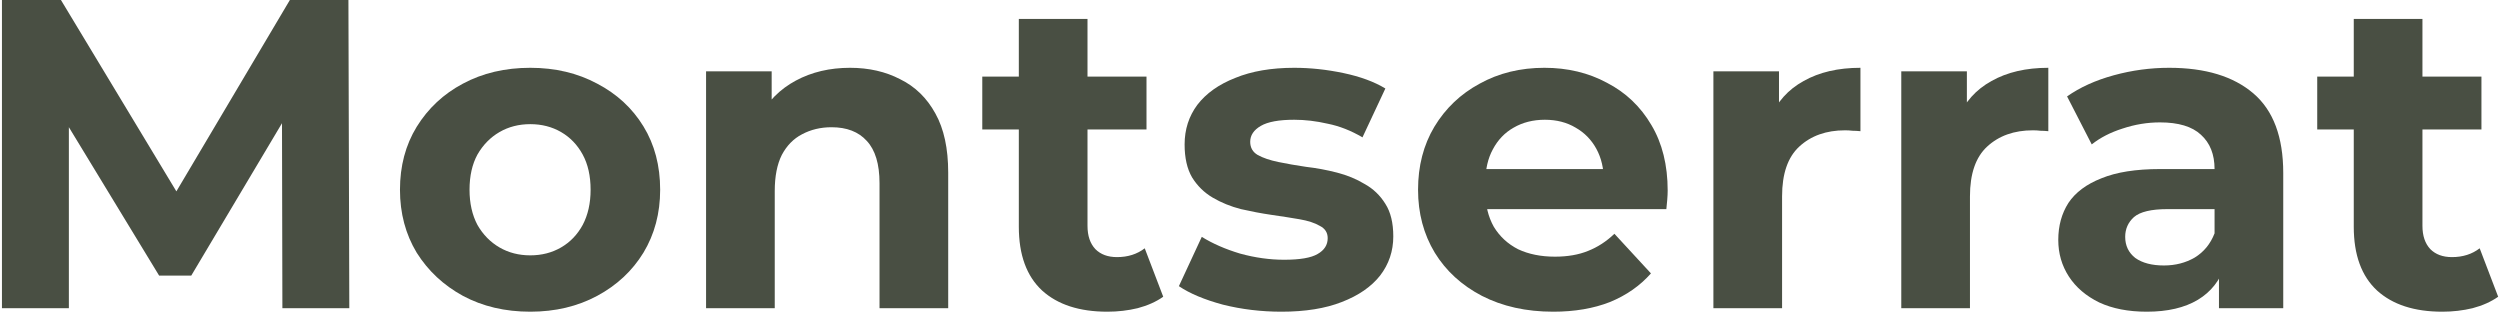
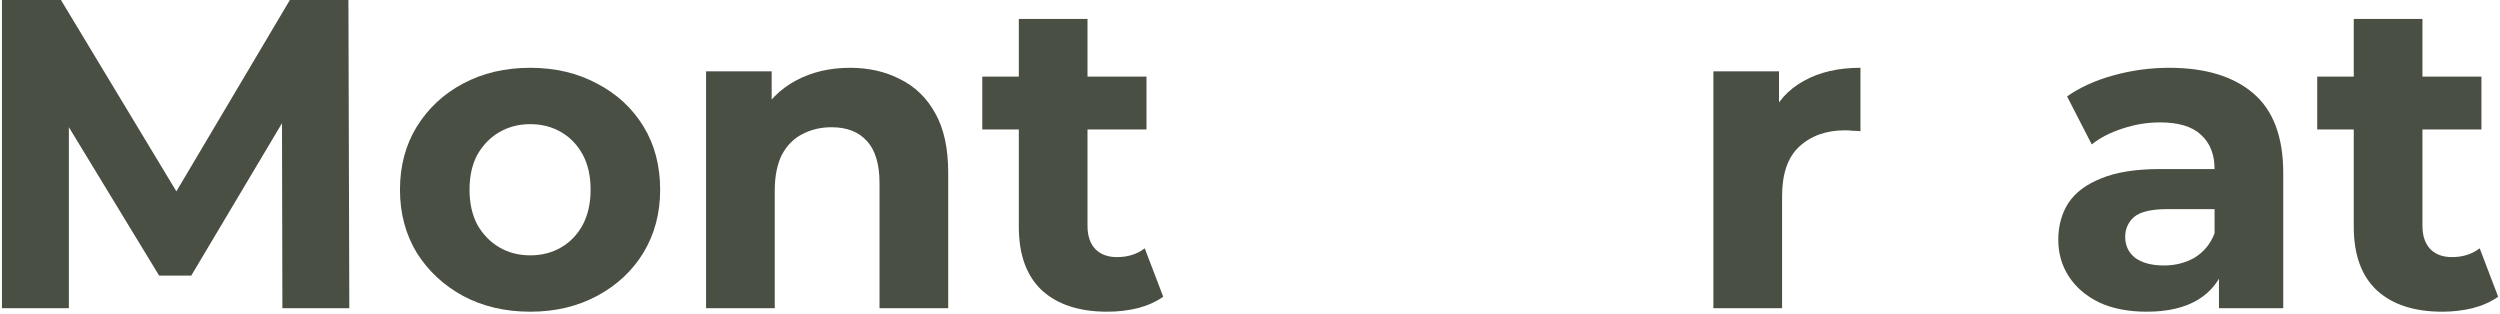
<svg xmlns="http://www.w3.org/2000/svg" width="795" height="100" viewBox="0 0 795 100" fill="none">
  <path d="M776.638 99.12C767.771 99.12 760.865 96.88 755.918 92.4C750.971 87.827 748.498 81.06 748.498 72.1V6.02H770.338V71.82C770.338 74.993 771.178 77.467 772.858 79.24C774.538 80.92 776.825 81.76 779.718 81.76C783.171 81.76 786.111 80.827 788.538 78.96L794.418 94.36C792.178 95.947 789.471 97.16 786.298 98C783.218 98.747 779.998 99.12 776.638 99.12ZM736.878 41.16V24.36H789.098V41.16H736.878Z" fill="#494F43" />
  <path d="M705.631 98V83.3L704.231 80.08V53.76C704.231 49.093 702.785 45.453 699.891 42.84C697.091 40.227 692.751 38.92 686.871 38.92C682.858 38.92 678.891 39.573 674.971 40.88C671.145 42.093 667.878 43.773 665.171 45.92L657.331 30.66C661.438 27.767 666.385 25.527 672.171 23.94C677.958 22.353 683.838 21.56 689.811 21.56C701.291 21.56 710.205 24.267 716.551 29.68C722.898 35.093 726.071 43.54 726.071 55.02V98H705.631ZM682.671 99.12C676.791 99.12 671.751 98.14 667.551 96.18C663.351 94.127 660.131 91.373 657.891 87.92C655.651 84.467 654.531 80.593 654.531 76.3C654.531 71.82 655.605 67.9 657.751 64.54C659.991 61.18 663.491 58.567 668.251 56.7C673.011 54.74 679.218 53.76 686.871 53.76H706.891V66.5H689.251C684.118 66.5 680.571 67.34 678.611 69.02C676.745 70.7 675.811 72.8 675.811 75.32C675.811 78.12 676.885 80.36 679.031 82.04C681.271 83.627 684.305 84.42 688.131 84.42C691.771 84.42 695.038 83.58 697.931 81.9C700.825 80.127 702.925 77.56 704.231 74.2L707.591 84.28C706.005 89.133 703.111 92.82 698.911 95.34C694.711 97.86 689.298 99.12 682.671 99.12Z" fill="#494F43" />
-   <path d="M604.607 98V22.68H625.467V43.96L622.527 37.8C624.767 32.48 628.361 28.467 633.307 25.76C638.254 22.96 644.274 21.56 651.367 21.56V41.72C650.434 41.627 649.594 41.58 648.847 41.58C648.101 41.487 647.307 41.44 646.467 41.44C640.494 41.44 635.641 43.167 631.907 46.62C628.267 49.98 626.447 55.253 626.447 62.44V98H604.607Z" fill="#494F43" />
  <path d="M544.861 98V22.68H565.721V43.96L562.781 37.8C565.021 32.48 568.615 28.467 573.561 25.76C578.508 22.96 584.528 21.56 591.621 21.56V41.72C590.688 41.627 589.848 41.58 589.101 41.58C588.355 41.487 587.561 41.44 586.721 41.44C580.748 41.44 575.895 43.167 572.161 46.62C568.521 49.98 566.701 55.253 566.701 62.44V98H544.861Z" fill="#494F43" />
-   <path d="M493.921 99.12C485.335 99.12 477.775 97.44 471.241 94.08C464.801 90.72 459.808 86.147 456.261 80.36C452.715 74.48 450.941 67.807 450.941 60.34C450.941 52.78 452.668 46.107 456.121 40.32C459.668 34.44 464.475 29.867 470.541 26.6C476.608 23.24 483.468 21.56 491.121 21.56C498.495 21.56 505.121 23.147 511.001 26.32C516.975 29.4 521.688 33.88 525.141 39.76C528.595 45.547 530.321 52.5 530.321 60.62C530.321 61.46 530.275 62.44 530.181 63.56C530.088 64.587 529.995 65.567 529.901 66.5H468.721V53.76H518.421L510.021 57.54C510.021 53.62 509.228 50.213 507.641 47.32C506.055 44.427 503.861 42.187 501.061 40.6C498.261 38.92 494.995 38.08 491.261 38.08C487.528 38.08 484.215 38.92 481.321 40.6C478.521 42.187 476.328 44.473 474.741 47.46C473.155 50.353 472.361 53.807 472.361 57.82V61.18C472.361 65.287 473.248 68.927 475.021 72.1C476.888 75.18 479.455 77.56 482.721 79.24C486.081 80.827 490.001 81.62 494.481 81.62C498.495 81.62 501.995 81.013 504.981 79.8C508.061 78.587 510.861 76.767 513.381 74.34L525.001 86.94C521.548 90.86 517.208 93.893 511.981 96.04C506.755 98.093 500.735 99.12 493.921 99.12Z" fill="#494F43" />
-   <path d="M407.506 99.12C401.066 99.12 394.859 98.373 388.886 96.88C383.006 95.293 378.339 93.333 374.886 91L382.166 75.32C385.619 77.467 389.679 79.24 394.346 80.64C399.106 81.947 403.772 82.6 408.346 82.6C413.386 82.6 416.932 81.993 418.986 80.78C421.132 79.567 422.206 77.887 422.206 75.74C422.206 73.967 421.366 72.66 419.686 71.82C418.099 70.887 415.952 70.187 413.246 69.72C410.539 69.253 407.552 68.787 404.286 68.32C401.112 67.853 397.892 67.247 394.626 66.5C391.359 65.66 388.372 64.447 385.666 62.86C382.959 61.273 380.766 59.127 379.086 56.42C377.499 53.713 376.706 50.213 376.706 45.92C376.706 41.16 378.059 36.96 380.766 33.32C383.566 29.68 387.579 26.833 392.806 24.78C398.032 22.633 404.286 21.56 411.566 21.56C416.699 21.56 421.926 22.12 427.246 23.24C432.566 24.36 436.999 25.993 440.546 28.14L433.266 43.68C429.626 41.533 425.939 40.087 422.206 39.34C418.566 38.5 415.019 38.08 411.566 38.08C406.712 38.08 403.166 38.733 400.926 40.04C398.686 41.347 397.566 43.027 397.566 45.08C397.566 46.947 398.359 48.347 399.946 49.28C401.626 50.213 403.819 50.96 406.526 51.52C409.232 52.08 412.172 52.593 415.346 53.06C418.612 53.433 421.879 54.04 425.146 54.88C428.412 55.72 431.352 56.933 433.966 58.52C436.672 60.013 438.866 62.113 440.546 64.82C442.226 67.433 443.066 70.887 443.066 75.18C443.066 79.847 441.666 84 438.866 87.64C436.066 91.187 432.006 93.987 426.686 96.04C421.459 98.093 415.066 99.12 407.506 99.12Z" fill="#494F43" />
  <path d="M352.126 99.12C343.26 99.12 336.353 96.88 331.406 92.4C326.46 87.827 323.986 81.06 323.986 72.1V6.02H345.826V71.82C345.826 74.993 346.666 77.467 348.346 79.24C350.026 80.92 352.313 81.76 355.206 81.76C358.66 81.76 361.6 80.827 364.026 78.96L369.906 94.36C367.666 95.947 364.96 97.16 361.786 98C358.706 98.747 355.486 99.12 352.126 99.12ZM312.366 41.16V24.36H364.586V41.16H312.366Z" fill="#494F43" />
  <path d="M270.309 21.56C276.283 21.56 281.603 22.773 286.269 25.2C291.029 27.533 294.763 31.173 297.469 36.12C300.176 40.973 301.529 47.227 301.529 54.88V98H279.689V58.24C279.689 52.173 278.336 47.693 275.629 44.8C273.016 41.907 269.283 40.46 264.429 40.46C260.976 40.46 257.849 41.207 255.049 42.7C252.343 44.1 250.196 46.293 248.609 49.28C247.116 52.267 246.369 56.093 246.369 60.76V98H224.529V22.68H245.389V43.54L241.469 37.24C244.176 32.2 248.049 28.327 253.089 25.62C258.129 22.913 263.869 21.56 270.309 21.56Z" fill="#494F43" />
  <path d="M168.631 99.12C160.605 99.12 153.465 97.44 147.211 94.08C141.051 90.72 136.151 86.147 132.511 80.36C128.965 74.48 127.191 67.807 127.191 60.34C127.191 52.78 128.965 46.107 132.511 40.32C136.151 34.44 141.051 29.867 147.211 26.6C153.465 23.24 160.605 21.56 168.631 21.56C176.565 21.56 183.658 23.24 189.911 26.6C196.165 29.867 201.065 34.393 204.611 40.18C208.158 45.967 209.931 52.687 209.931 60.34C209.931 67.807 208.158 74.48 204.611 80.36C201.065 86.147 196.165 90.72 189.911 94.08C183.658 97.44 176.565 99.12 168.631 99.12ZM168.631 81.2C172.271 81.2 175.538 80.36 178.431 78.68C181.325 77 183.611 74.62 185.291 71.54C186.971 68.367 187.811 64.633 187.811 60.34C187.811 55.953 186.971 52.22 185.291 49.14C183.611 46.06 181.325 43.68 178.431 42C175.538 40.32 172.271 39.48 168.631 39.48C164.991 39.48 161.725 40.32 158.831 42C155.938 43.68 153.605 46.06 151.831 49.14C150.151 52.22 149.311 55.953 149.311 60.34C149.311 64.633 150.151 68.367 151.831 71.54C153.605 74.62 155.938 77 158.831 78.68C161.725 80.36 164.991 81.2 168.631 81.2Z" fill="#494F43" />
  <path d="M0.62 98V0H19.38L61.1 69.16H51.16L92.18 0H110.8L111.08 98H89.8L89.66 32.62H93.58L60.82 87.64H50.6L17.14 32.62H21.9V98H0.62Z" fill="#494F43" />
</svg>